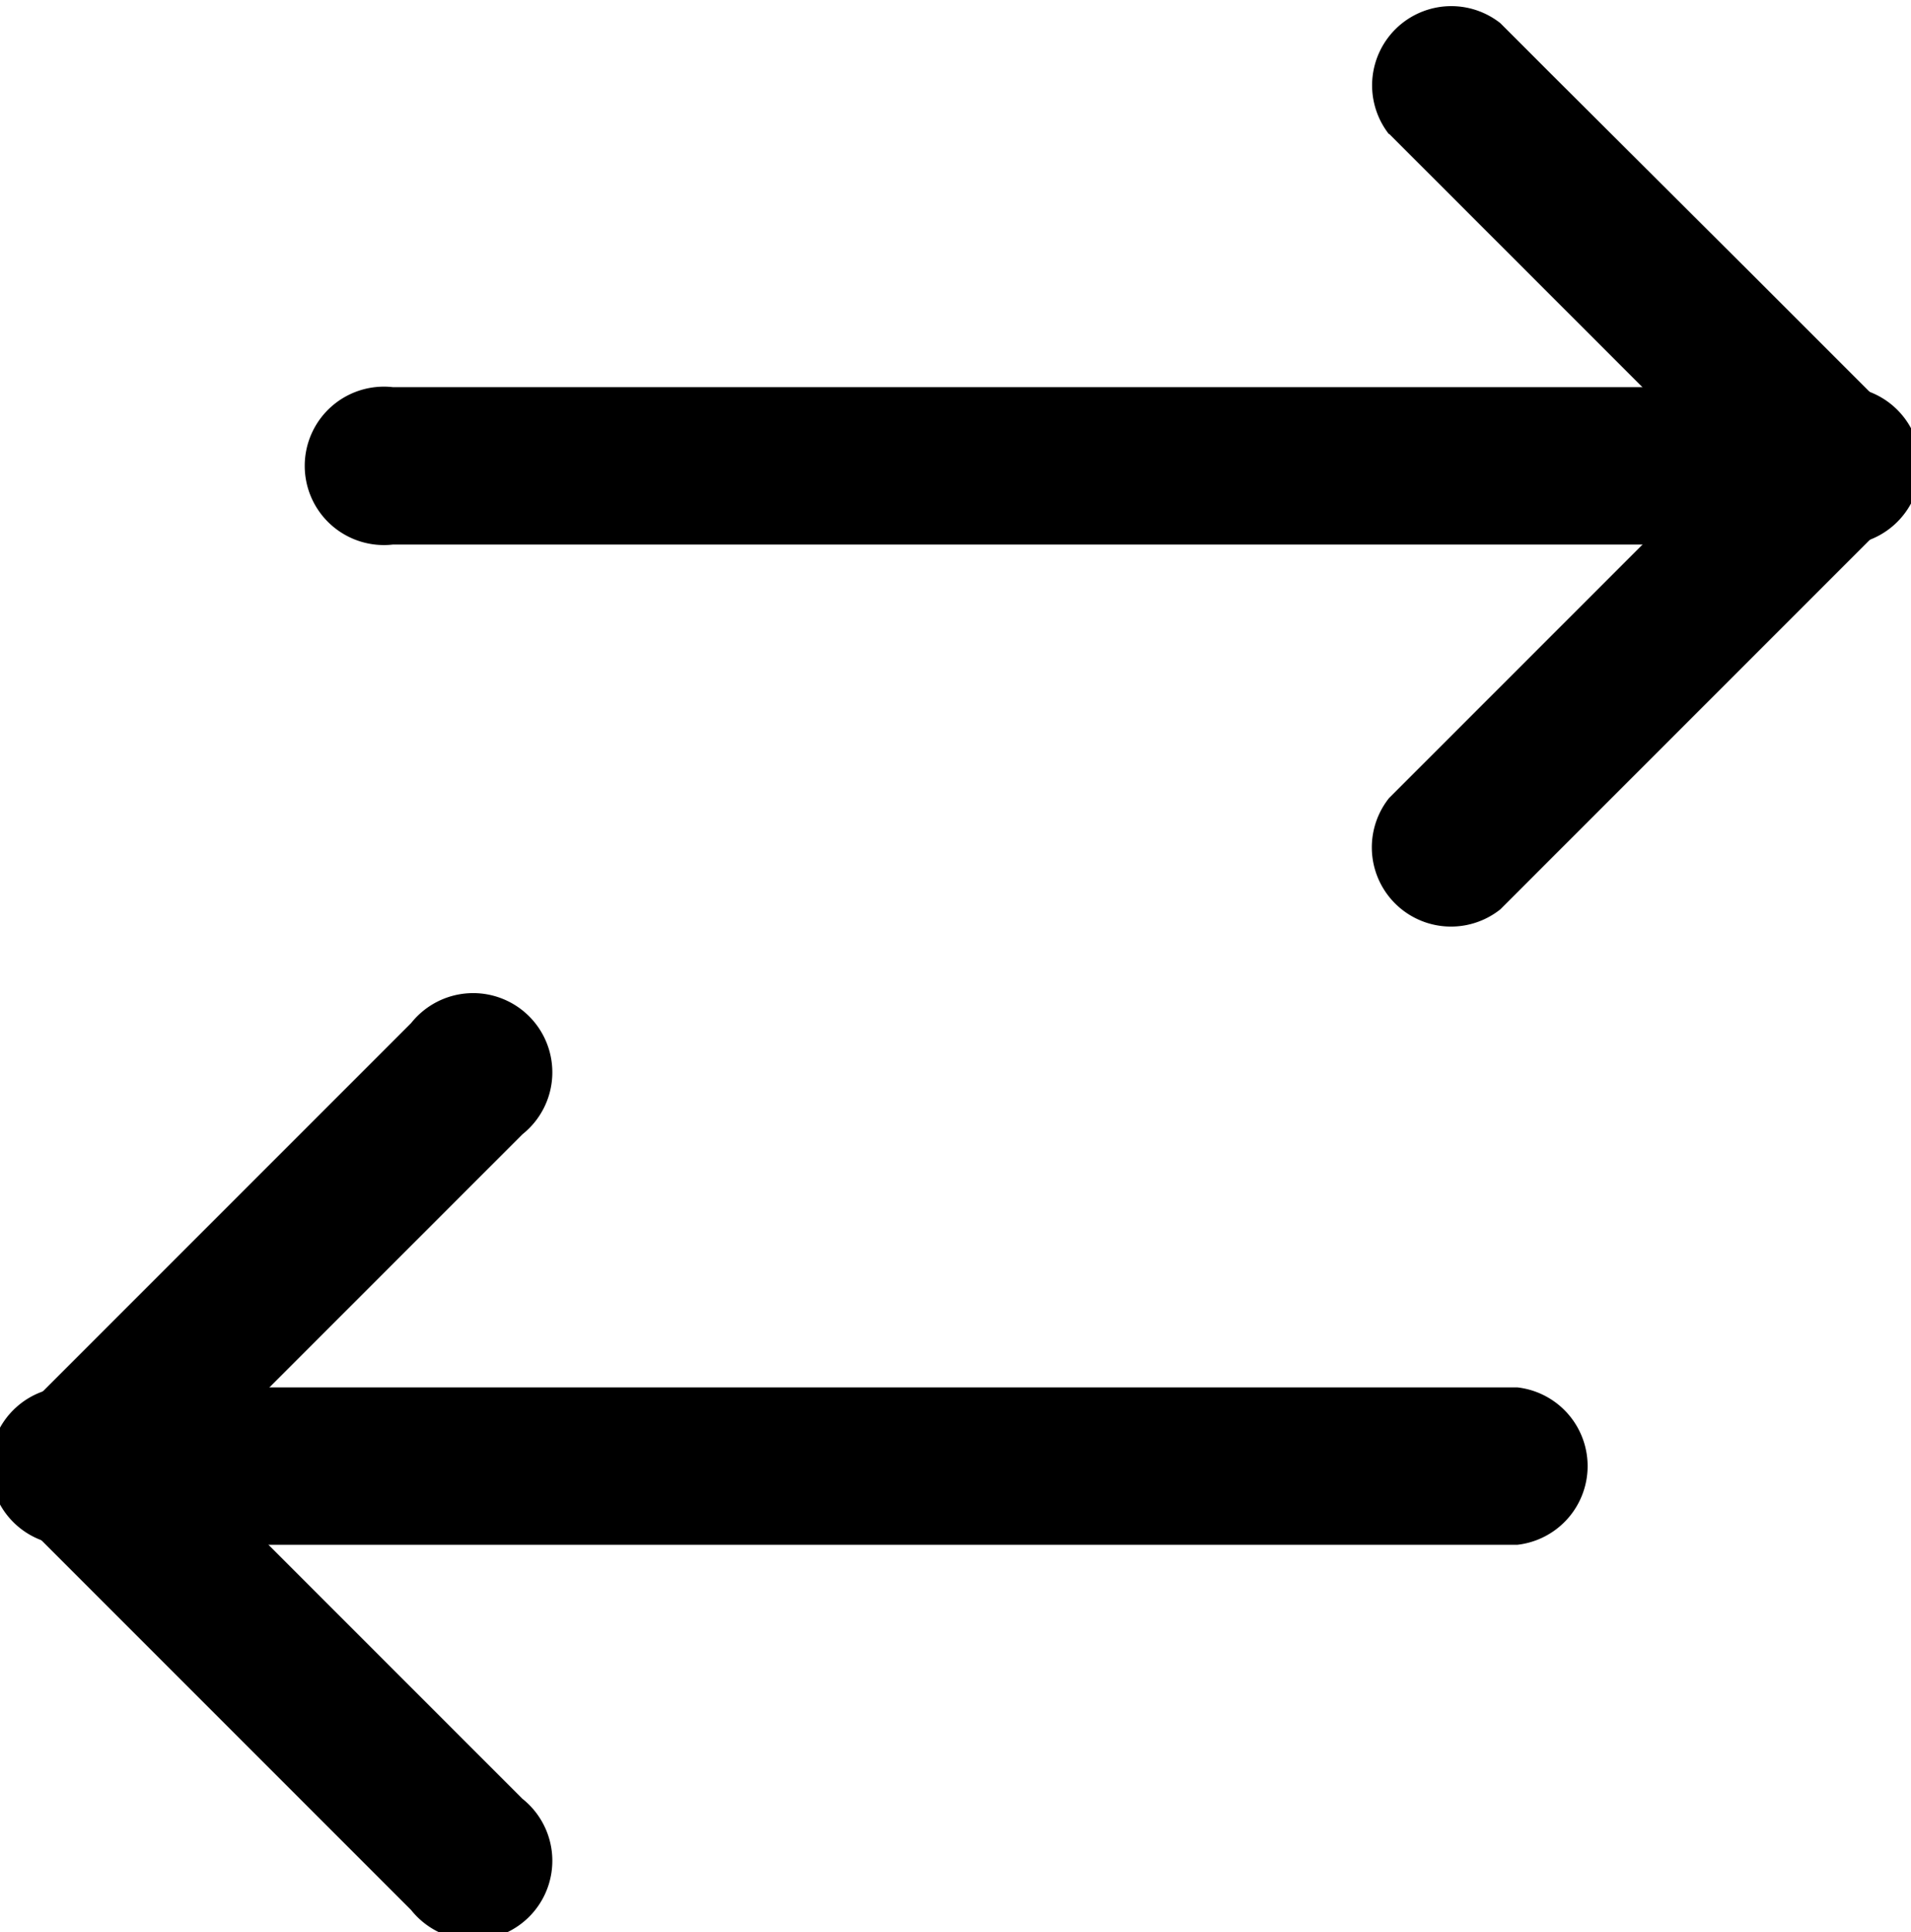
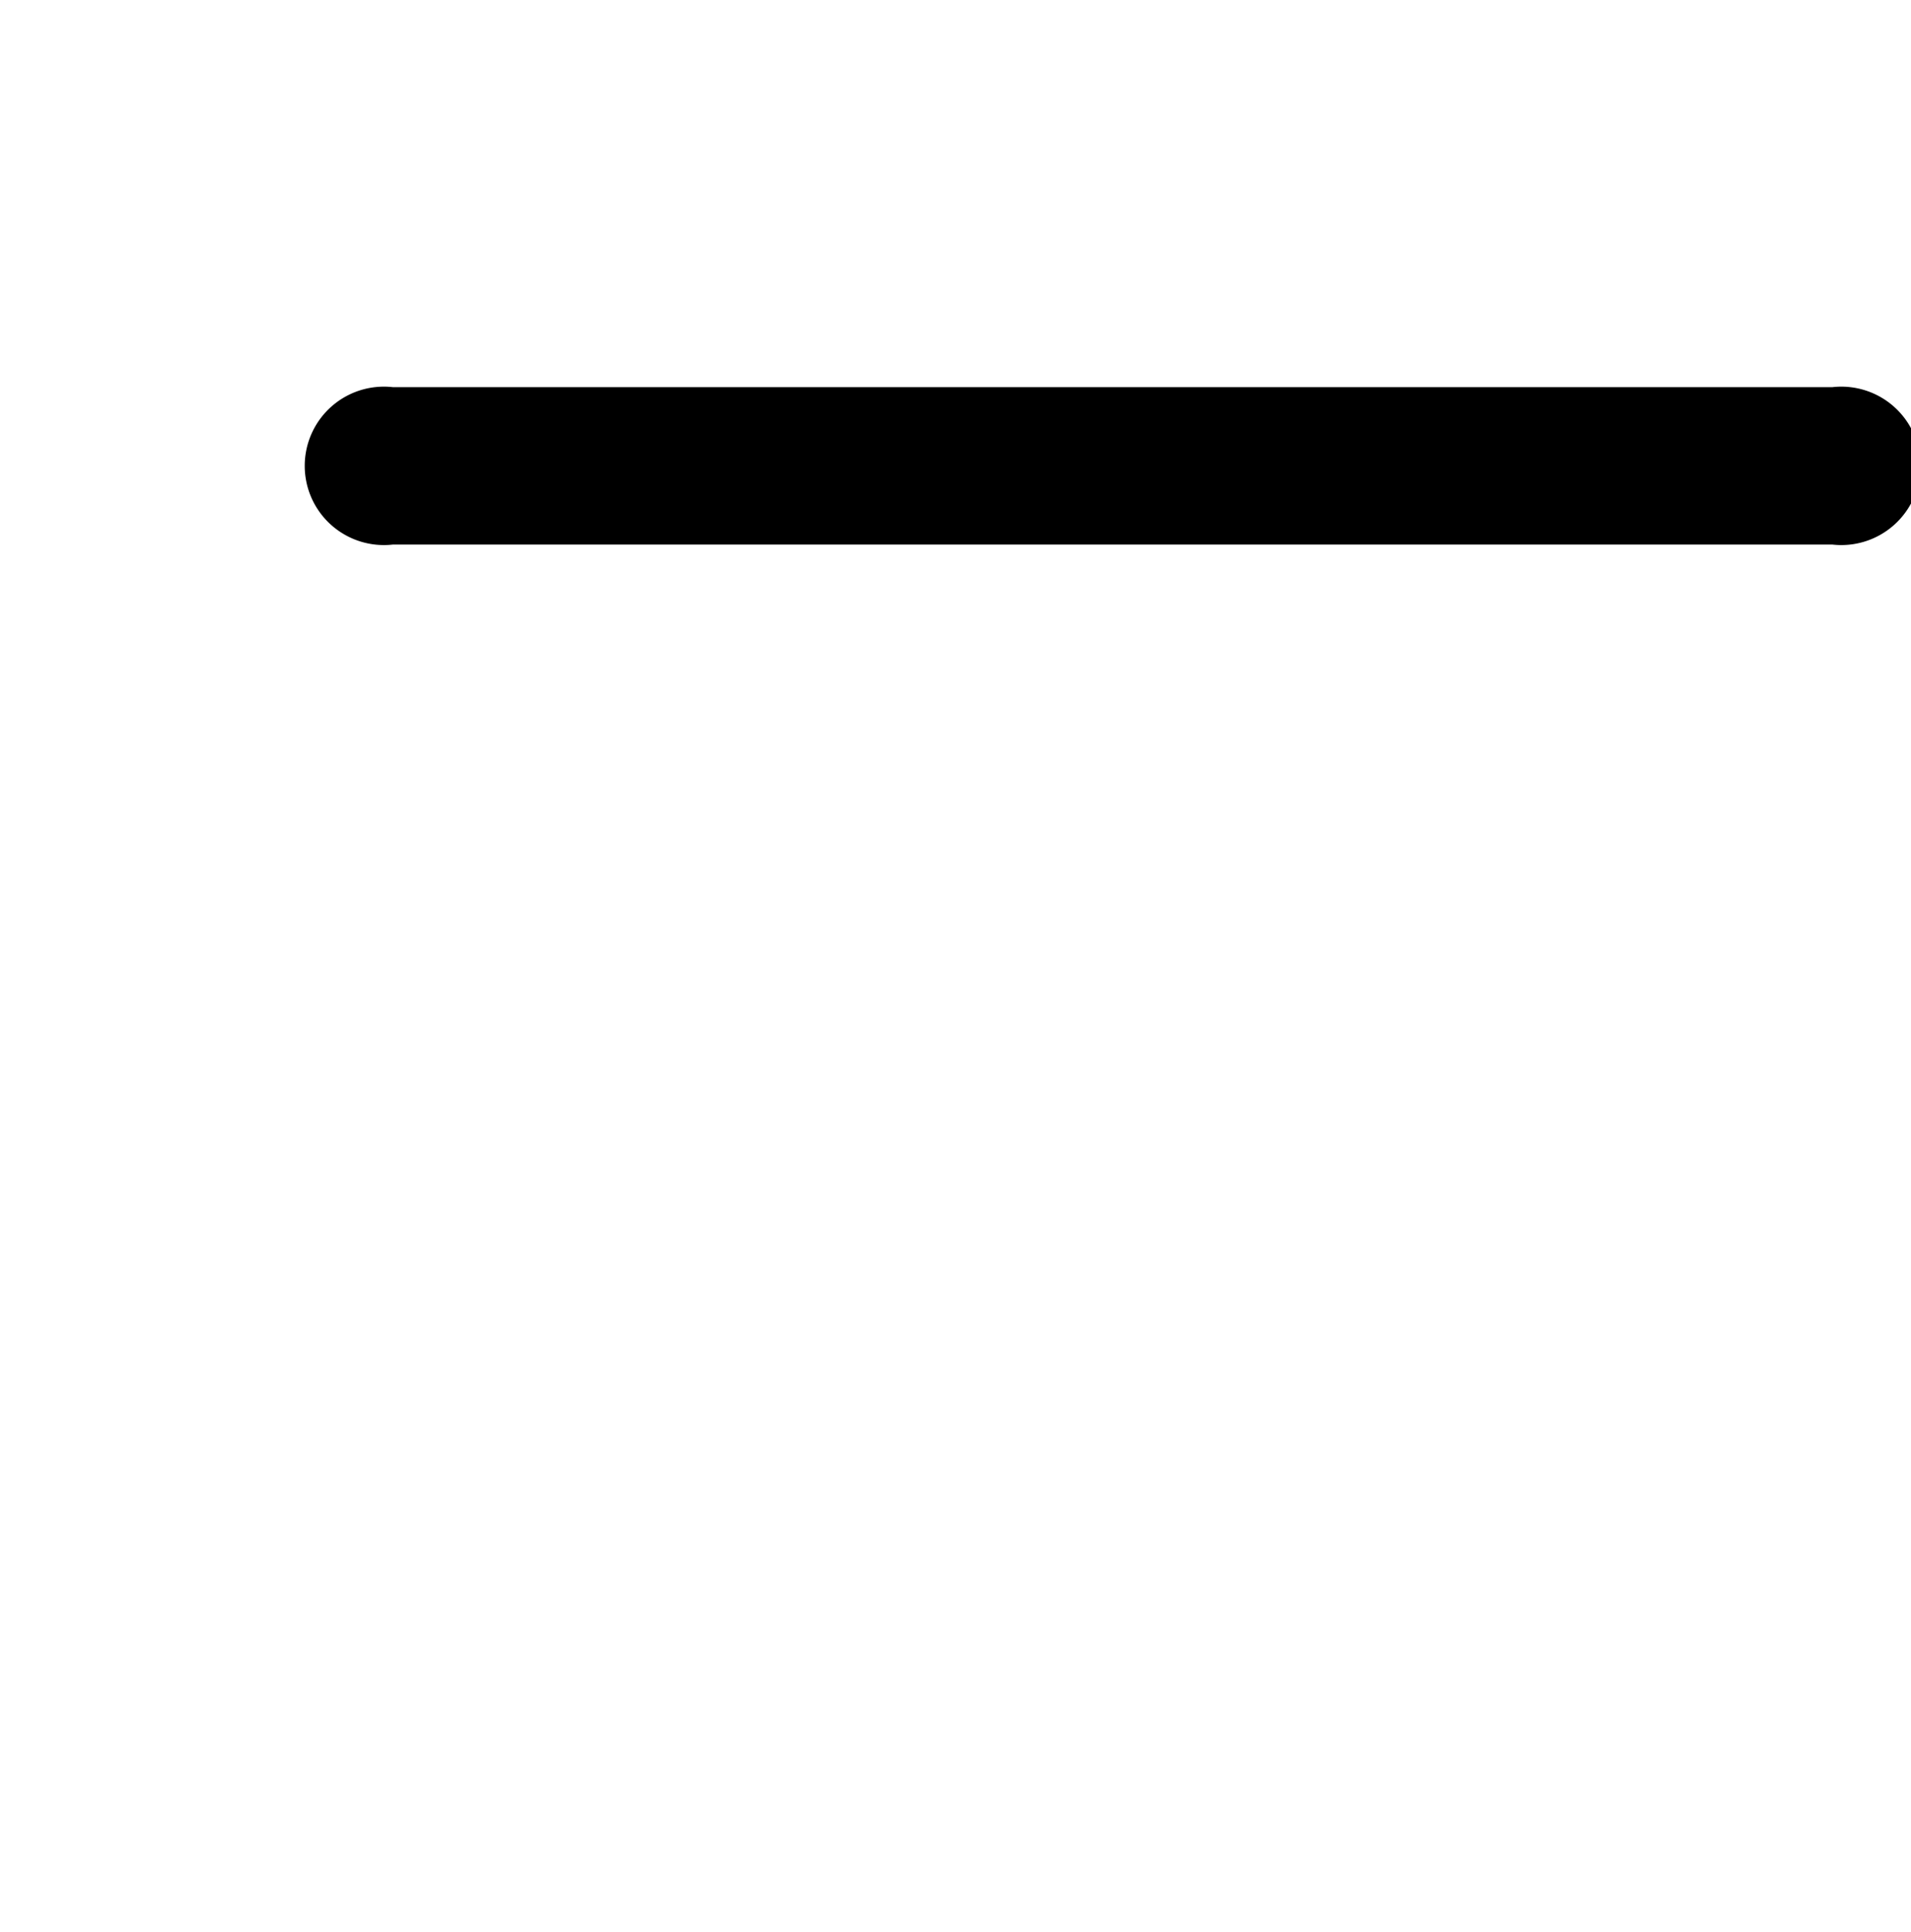
<svg xmlns="http://www.w3.org/2000/svg" width="14.479" height="14.637" viewBox="0 0 14.479 14.637">
  <g id="icon-compare" transform="translate(28.732 -73.093) rotate(90)">
-     <path id="Path_6967" data-name="Path 6967" d="M82.376,18.343l1-1,1.576-1.576.362-.362h-.843l1,1,1.576,1.576.362.362a.6.6,0,0,0,.843-.843l-1-1-1.576-1.576-.362-.362a.605.605,0,0,0-.843,0l-1,1L81.9,17.138l-.362.362a.6.6,0,0,0,.842.843Z" transform="translate(-8.27 -0.135)" />
    <path id="Path_6968" data-name="Path 6968" d="M189.026,14.85v10.46c0,.142,0,.285,0,.426v.018a.6.6,0,1,0,1.192,0V15.294c0-.142,0-.285,0-.426V14.85a.6.6,0,1,0-1.192,0Z" transform="translate(-113 0)" />
-     <path id="Path_6969" data-name="Path 6969" d="M359.753,395.3l1,1,1.576,1.576.362.362a.605.605,0,0,0,.843,0l1-1,1.576-1.576.362-.362a.6.6,0,1,0-.843-.843l-1,1-1.576,1.576-.362.362h.843l-1-1-1.576-1.576-.362-.362a.6.6,0,1,0-.843.843Z" transform="translate(-278.91 -369.683)" />
-     <path id="Path_6970" data-name="Path 6970" d="M468.368,113.2v-10.46c0-.142,0-.285,0-.426v-.018a.6.6,0,0,0-1.192,0v10.46c0,.142,0,.285,0,.426v.018a.6.6,0,1,0,1.192,0Z" transform="translate(-383.573 -85.062)" />
  </g>
</svg>